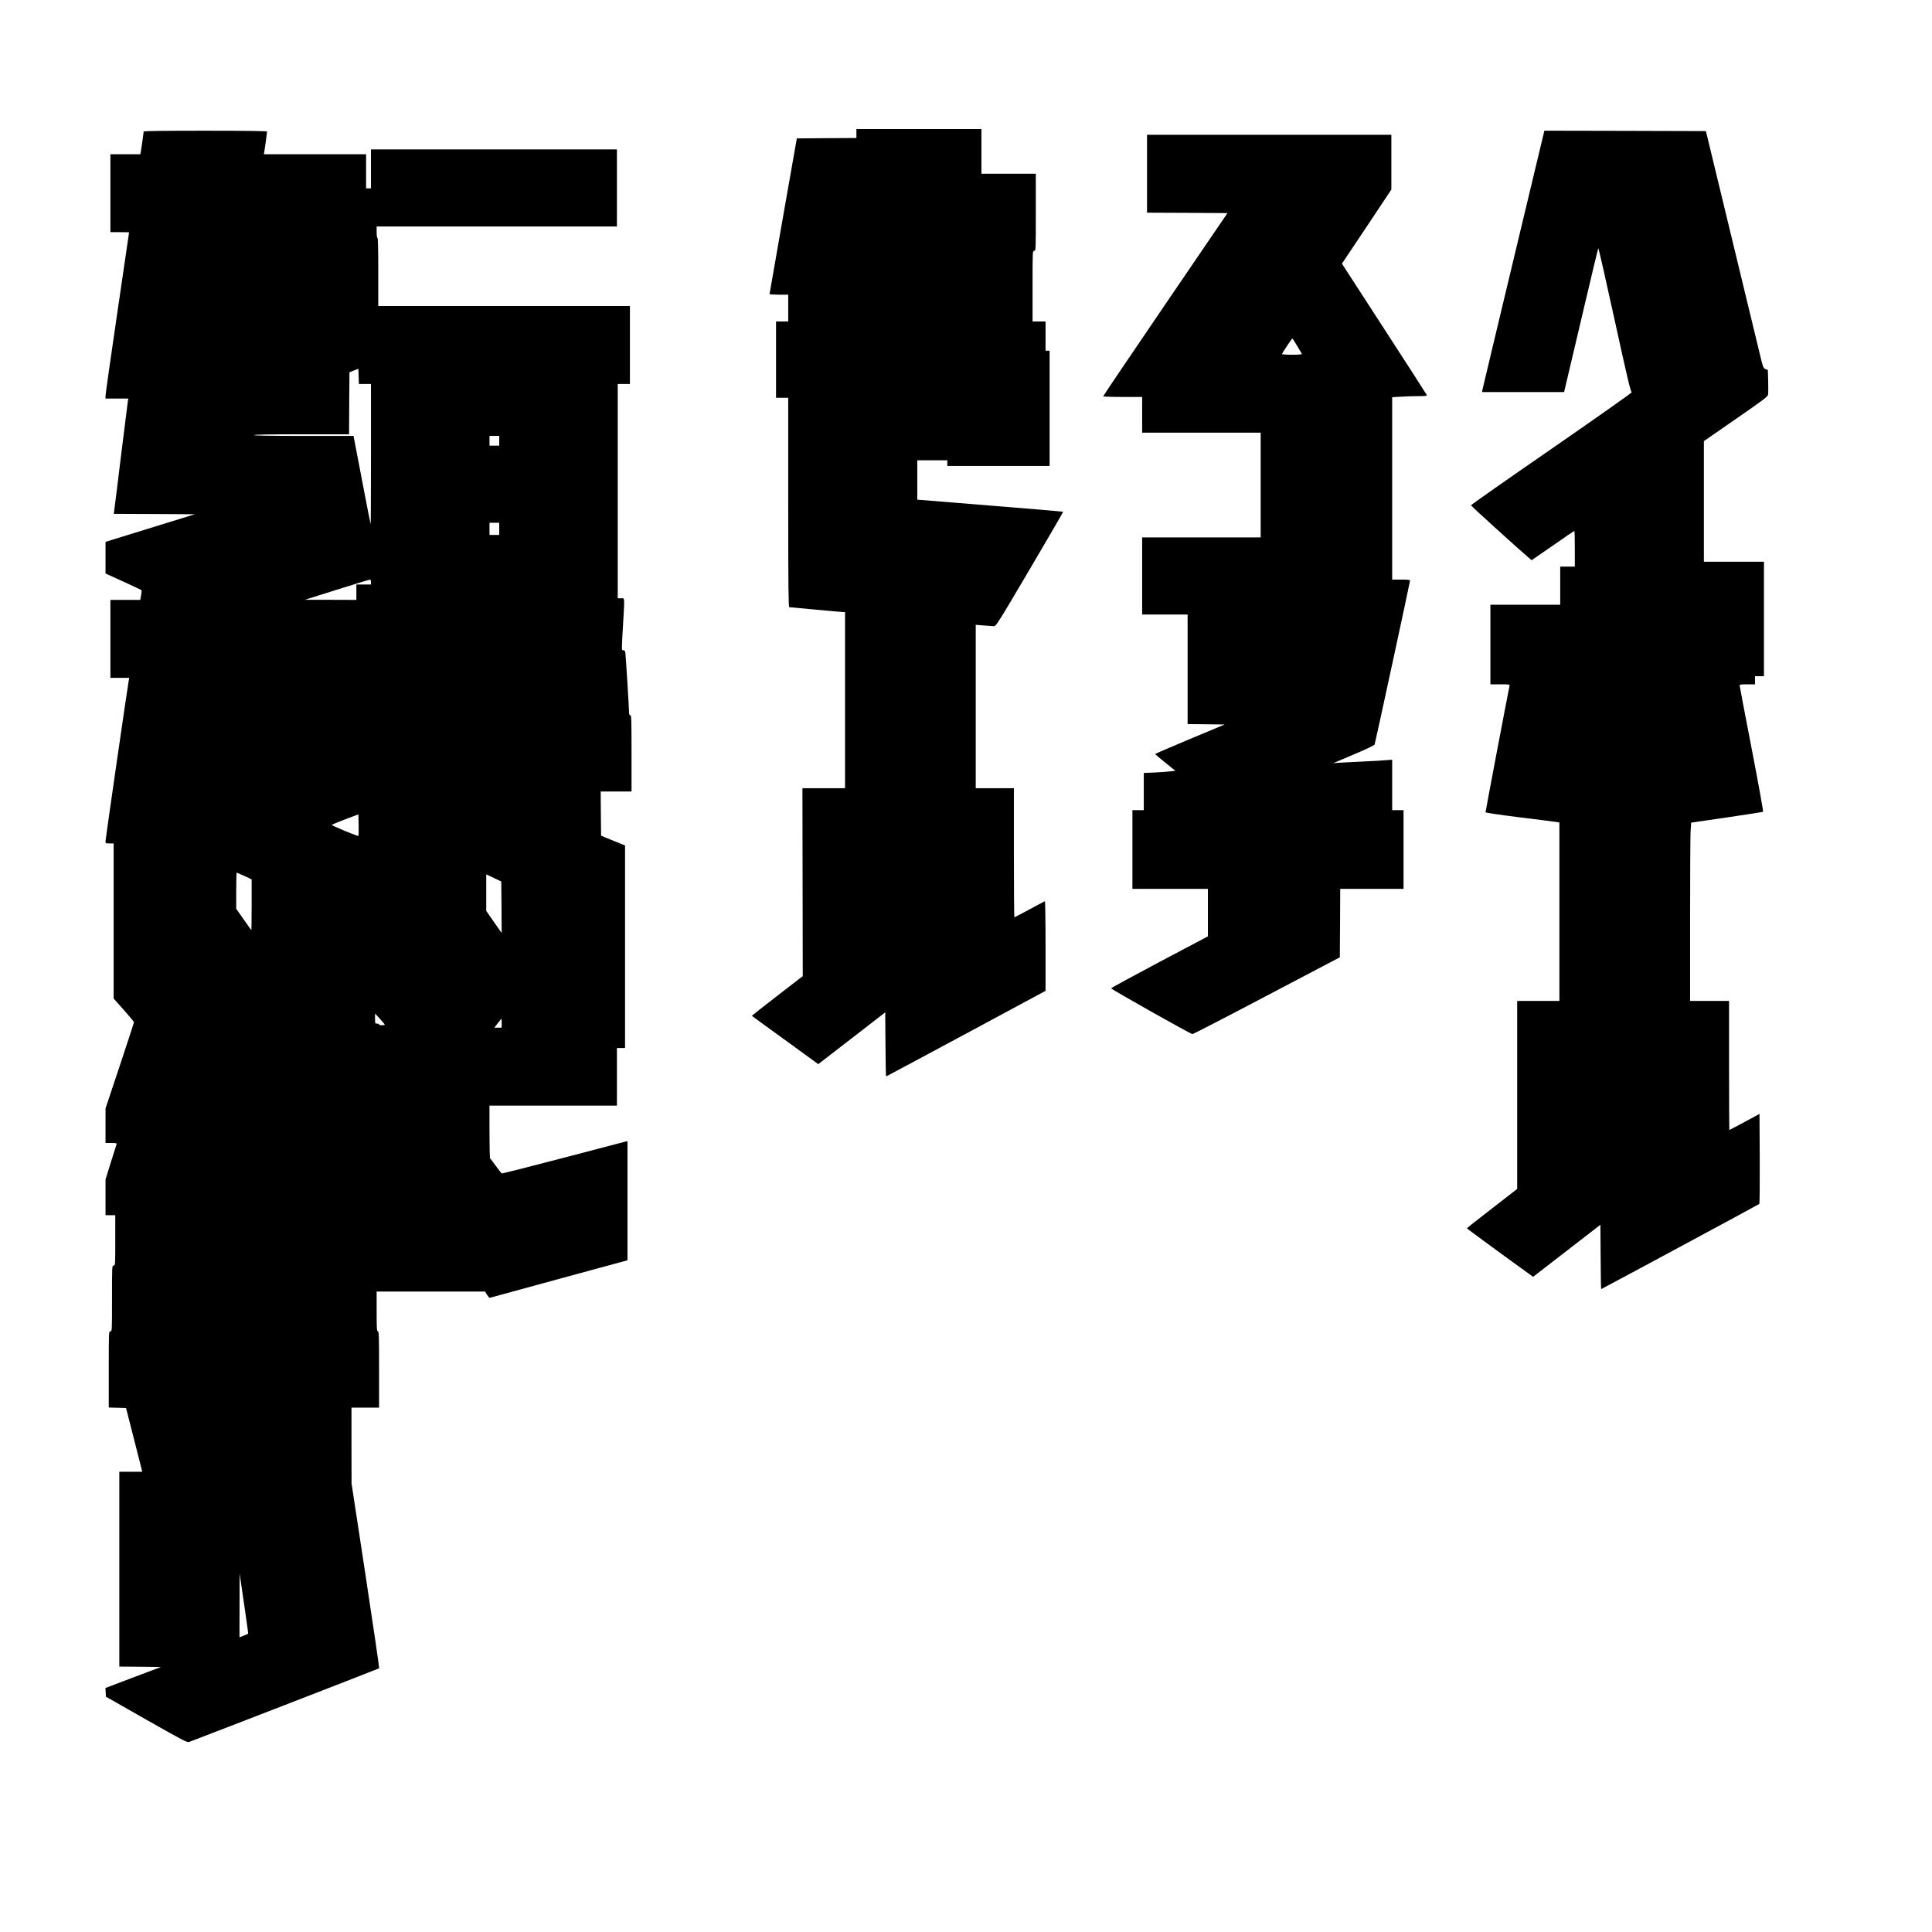
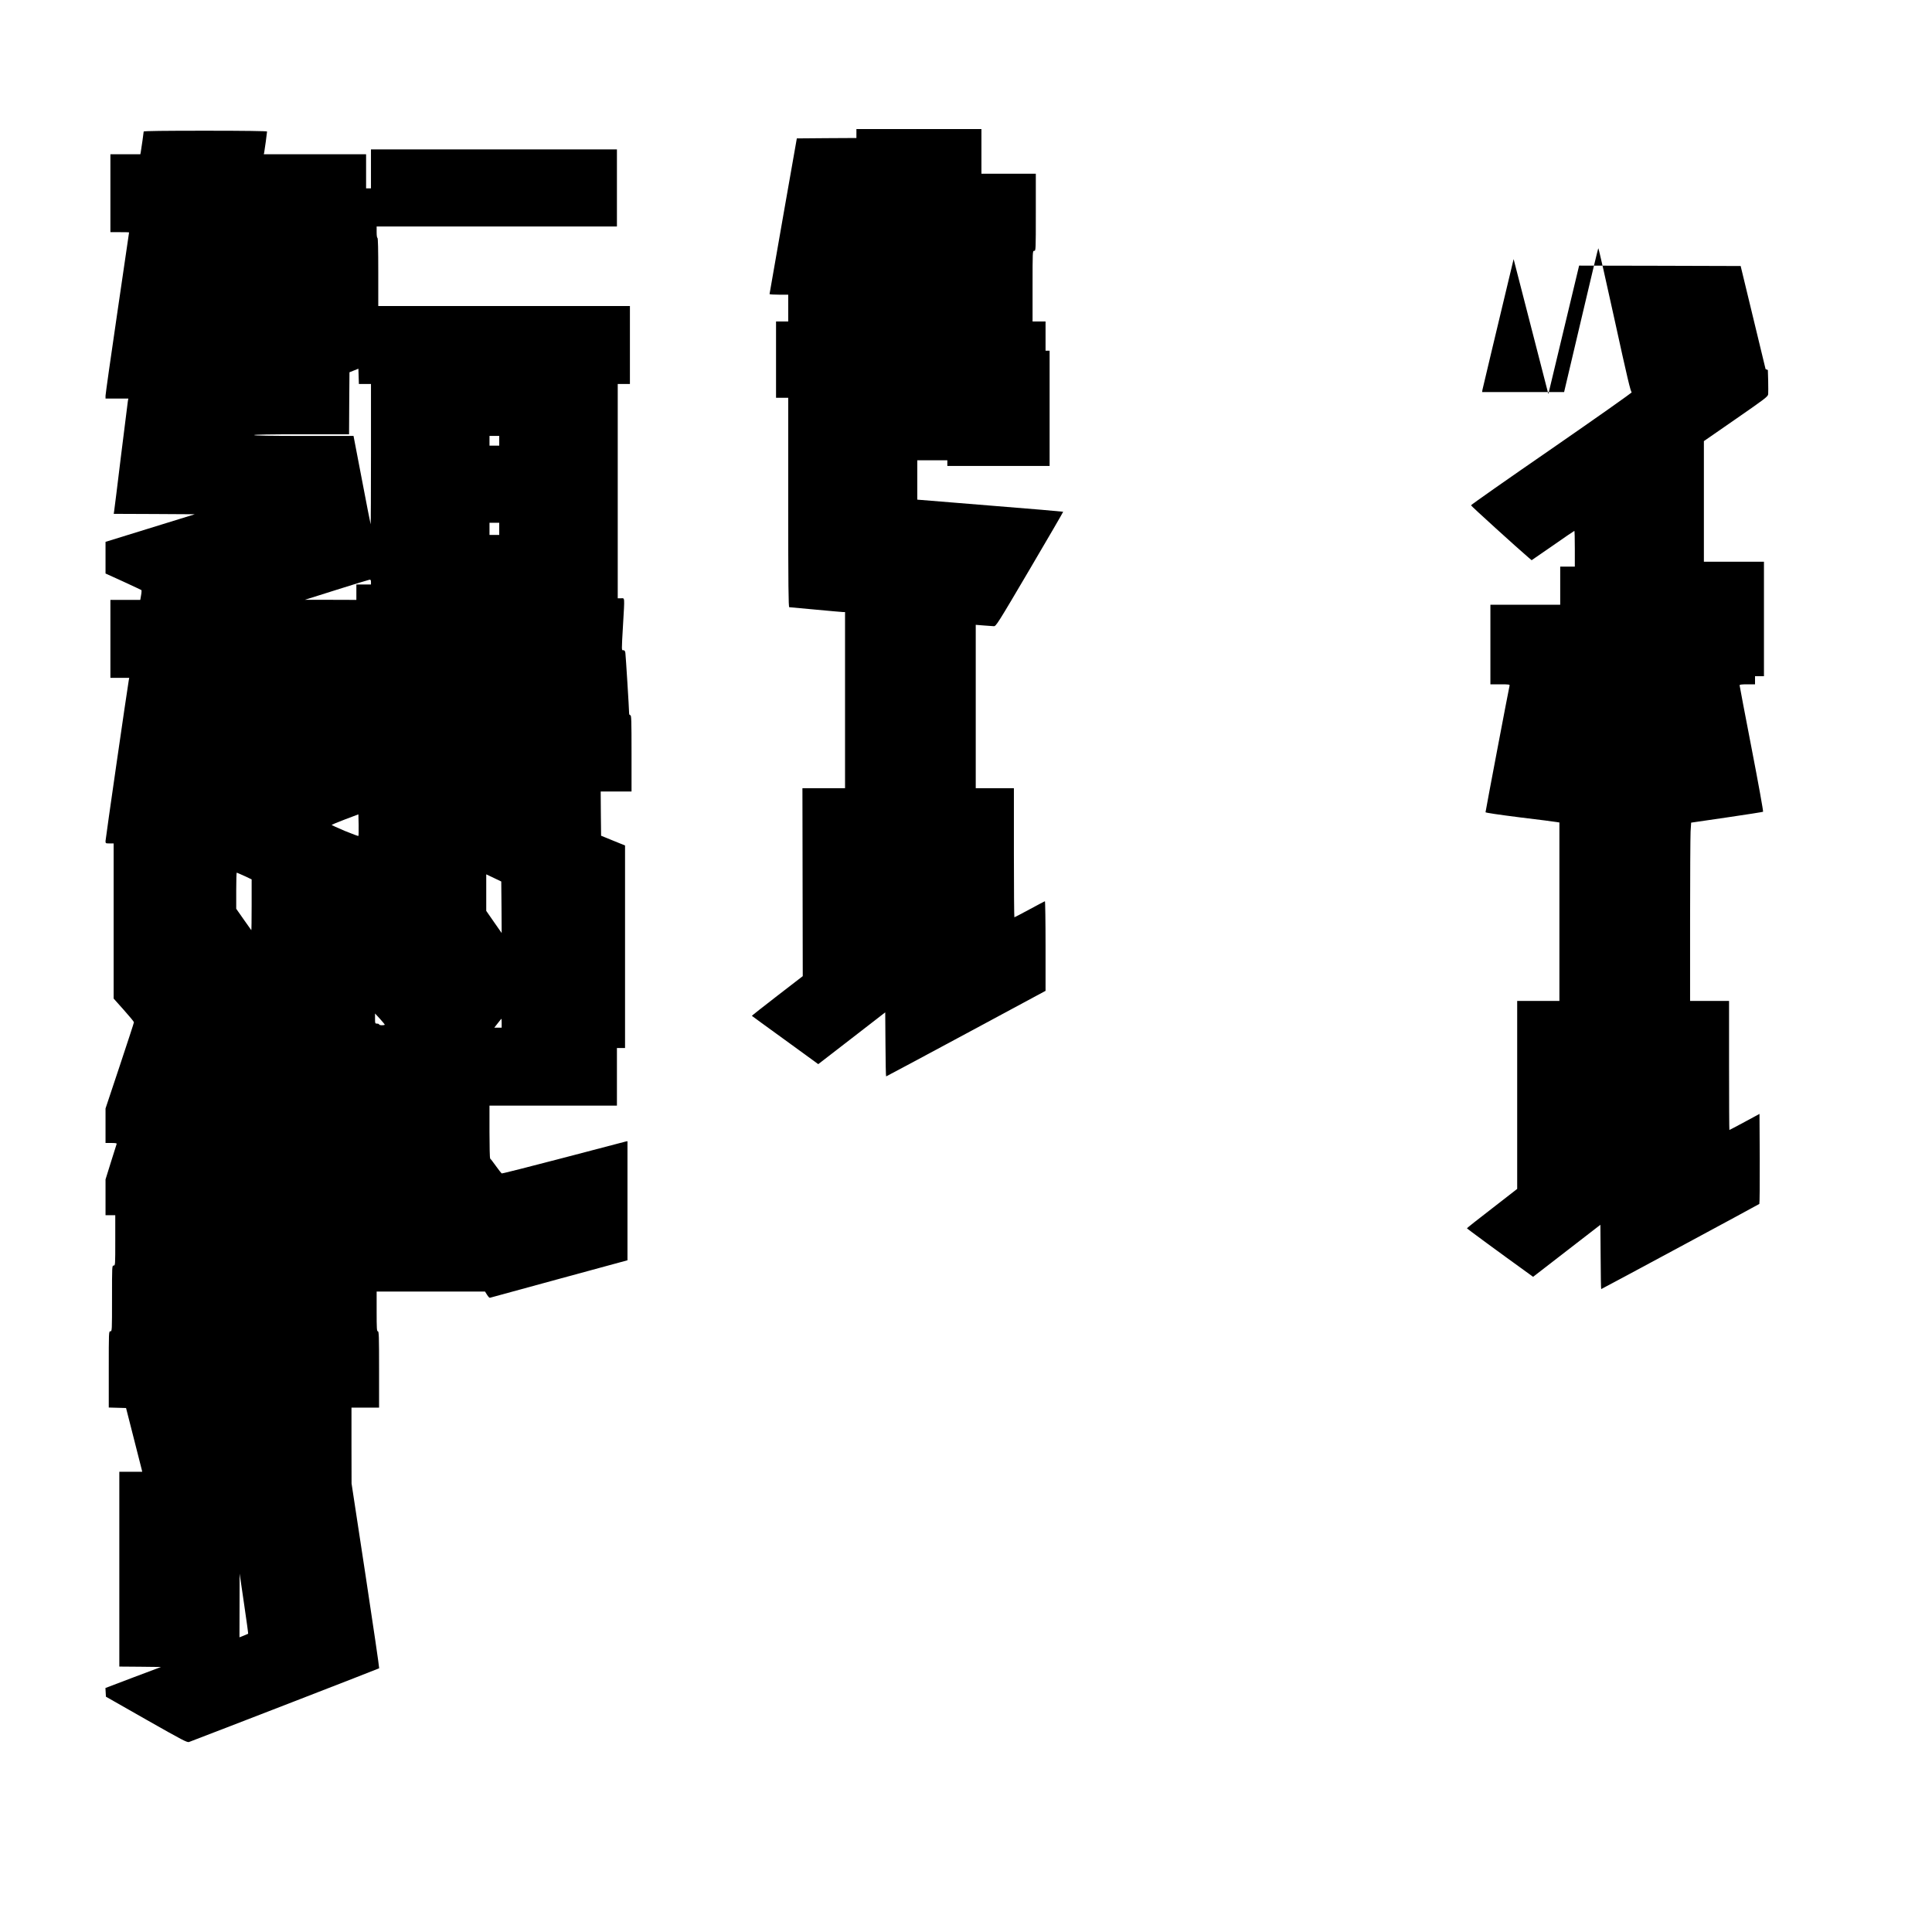
<svg xmlns="http://www.w3.org/2000/svg" version="1.0" width="2380" height="2380" viewBox="0 0 2380 2380" preserveAspectRatio="xMidYMid meet">
  <g transform="translate(0,2380) scale(0.1,-0.1)" fill="#000000" stroke="none">
    <path d="M10550 22155 l0 -55 -367 -2 -367 -3 -168 -955 c-92 -525 -167 -958 -168 -962 0 -5 52 -8 115 -8 l115 0 0 -165 0 -165 -75 0 -75 0 0 -470 0 -470 75 0 75 0 0 -1290 c0 -1025 3 -1290 13 -1290 6 0 154 -14 327 -30 173 -16 325 -30 338 -30 l22 0 0 -1085 0 -1085 -262 0 -263 0 2 -1157 2 -1158 -315 -243 c-174 -134 -314 -245 -312 -246 1 -2 186 -136 411 -299 l407 -296 413 319 412 319 3 -394 c1 -217 5 -395 8 -395 3 0 446 237 985 527 l979 527 0 554 c0 304 -4 552 -8 550 -5 -1 -90 -47 -189 -100 -100 -54 -184 -98 -187 -98 -3 0 -6 358 -6 795 l0 795 -235 0 -235 0 0 1006 0 1007 98 -8 c53 -4 110 -8 125 -9 27 -1 46 29 443 703 228 387 413 705 411 707 -2 2 -407 37 -900 76 l-897 73 0 243 0 242 185 0 185 0 0 -35 0 -35 630 0 630 0 0 710 0 710 -25 0 -25 0 0 180 0 180 -80 0 -80 0 0 435 c0 428 0 435 20 435 20 0 20 7 20 475 l0 475 -335 0 -335 0 0 275 0 275 -770 0 -770 0 0 -55z" />
    <path d="M1770 22180 c0 -11 -26 -194 -35 -247 l-6 -33 -184 0 -185 0 0 -480 0 -480 115 0 c63 0 115 -1 115 -3 0 -2 -65 -448 -145 -990 -80 -543 -145 -1003 -145 -1022 l0 -35 140 0 141 0 -6 -32 c-3 -18 -41 -323 -85 -678 -43 -355 -81 -660 -84 -677 l-5 -33 500 -2 499 -3 -550 -170 -550 -170 0 -195 0 -195 218 -99 c119 -55 220 -102 224 -105 3 -3 2 -32 -4 -63 l-10 -58 -184 0 -184 0 0 -480 0 -480 116 0 116 0 -6 -32 c-18 -101 -286 -1954 -286 -1978 0 -29 1 -30 50 -30 l50 0 0 -956 0 -955 125 -140 c69 -77 125 -145 125 -152 0 -7 -79 -248 -175 -537 l-175 -525 0 -212 0 -213 71 0 c53 0 70 -3 66 -12 -2 -7 -34 -108 -71 -225 l-66 -212 0 -220 0 -221 60 0 60 0 0 -310 c0 -303 0 -310 -20 -310 -20 0 -20 -7 -20 -405 0 -398 0 -405 -20 -405 -20 0 -20 -7 -20 -470 l0 -469 107 -3 106 -3 93 -365 c52 -201 96 -377 100 -393 l6 -27 -141 0 -141 0 0 -1200 0 -1200 257 -2 257 -3 -343 -129 -342 -130 3 -53 3 -54 499 -284 c449 -255 502 -282 525 -274 353 134 2338 903 2342 908 3 3 -72 517 -167 1141 l-173 1135 -1 468 0 467 170 0 170 0 0 470 c0 411 -2 470 -15 470 -13 0 -15 34 -15 245 l0 245 668 0 667 0 25 -40 c14 -22 29 -39 35 -37 5 2 389 107 853 233 l842 229 0 734 0 733 -22 -4 c-13 -3 -360 -94 -771 -202 -412 -108 -752 -194 -757 -191 -5 3 -37 45 -72 93 -34 48 -66 89 -70 90 -4 2 -8 150 -8 328 l0 324 785 0 785 0 0 355 0 355 50 0 50 0 0 1248 0 1247 -148 60 -147 60 -3 273 -2 272 190 0 190 0 0 470 c0 411 -2 470 -15 470 -10 0 -15 10 -15 28 0 46 -41 705 -46 740 -4 23 -10 32 -24 32 -24 0 -24 -19 -5 310 21 361 23 330 -25 330 l-40 0 0 1320 0 1320 75 0 75 0 0 480 0 480 -1550 0 -1550 0 0 420 c0 273 -3 420 -10 420 -6 0 -10 30 -10 70 l0 70 1480 0 1480 0 0 475 0 475 -1515 0 -1515 0 0 -240 0 -240 -30 0 -30 0 0 210 0 210 -630 0 -630 0 5 23 c5 24 35 242 35 257 0 6 -278 10 -760 10 -503 0 -760 -3 -760 -10z m2725 -3110 l75 0 0 -867 c0 -476 -2 -864 -4 -862 -2 2 -50 248 -107 547 l-104 542 -612 0 c-402 0 -613 3 -613 10 0 7 202 10 585 10 l585 0 2 382 3 382 55 22 55 22 3 -94 3 -94 74 0z m1655 -700 l0 -60 -60 0 -60 0 0 60 0 60 60 0 60 0 0 -60z m0 -1085 l0 -75 -60 0 -60 0 0 75 0 75 60 0 60 0 0 -75z m-1580 -655 l0 -30 -90 0 -90 0 0 -95 0 -95 -317 1 -318 0 390 123 c215 68 398 124 408 125 13 1 17 -7 17 -29z m-155 -3128 c-2 -3 -79 26 -170 63 -90 38 -162 71 -159 74 3 3 78 34 167 68 l162 61 3 -130 c1 -72 0 -133 -3 -136z m-1404 -493 l89 -42 0 -315 c0 -173 -2 -313 -4 -311 -2 2 -45 63 -95 134 l-91 130 0 223 c0 122 3 222 6 222 3 0 46 -19 95 -41z m3167 -385 l2 -318 -95 136 -95 137 0 225 0 225 93 -44 92 -44 3 -317z m-1438 -1446 c0 -5 -16 -8 -35 -8 -19 0 -35 5 -35 10 0 6 -11 10 -25 10 -24 0 -25 3 -25 62 l0 63 60 -65 c32 -36 59 -68 60 -72z m1440 17 l0 -55 -46 0 -45 0 43 55 c23 30 44 55 45 55 2 0 3 -25 3 -55z m-3123 -7521 c-1 -1 -26 -12 -54 -23 l-53 -21 1 393 1 392 54 -369 c30 -203 53 -371 51 -372z" />
-     <path d="M18646 20608 c-209 -871 -381 -1595 -384 -1610 l-4 -28 505 0 505 0 10 43 c6 23 99 420 208 882 108 462 200 843 203 847 4 4 94 -393 201 -882 156 -713 198 -890 211 -892 9 -2 -433 -313 -982 -693 -550 -379 -999 -694 -998 -700 0 -8 583 -537 708 -643 l39 -33 261 180 c143 100 262 181 265 181 4 0 6 -99 6 -220 l0 -220 -90 0 -90 0 0 -235 0 -235 -430 0 -430 0 0 -490 0 -490 121 0 c110 0 120 -2 115 -17 -7 -24 -296 -1545 -296 -1559 0 -6 162 -30 423 -63 232 -28 437 -54 455 -58 l32 -5 0 -1099 0 -1099 -260 0 -260 0 0 -1158 0 -1158 -309 -240 c-171 -131 -310 -242 -310 -245 -1 -4 395 -295 764 -561 l51 -37 415 321 414 320 3 -396 c1 -218 4 -396 7 -396 6 0 1939 1041 1948 1049 4 4 6 255 5 558 l-3 551 -183 -99 c-101 -54 -185 -99 -188 -99 -2 0 -4 358 -4 795 l0 795 -240 0 -240 0 0 988 c0 543 3 1037 6 1097 l7 111 439 64 c241 35 443 67 447 70 5 3 -58 352 -140 775 -82 424 -149 776 -149 783 0 9 26 12 95 12 l95 0 0 50 0 50 55 0 55 0 0 705 0 705 -370 0 -370 0 0 743 0 743 394 273 c364 252 394 275 398 305 1 17 2 91 0 165 l-4 133 -28 11 c-28 11 -31 18 -75 202 -25 104 -184 762 -353 1460 l-307 1270 -995 3 -995 2 -379 -1582z" />
-     <path d="M14130 21660 l0 -480 495 -2 496 -3 -766 -1124 c-421 -618 -765 -1128 -765 -1133 0 -4 108 -8 240 -8 l240 0 0 -220 0 -220 730 0 730 0 0 -645 0 -645 -730 0 -730 0 0 -475 0 -475 280 0 280 0 0 -675 0 -675 228 -2 229 -3 -429 -179 c-235 -98 -428 -182 -428 -185 0 -3 56 -51 125 -106 l124 -100 -57 -7 c-31 -4 -119 -10 -194 -14 l-138 -6 0 -229 0 -229 -70 0 -70 0 0 -485 0 -485 465 0 465 0 0 -292 0 -293 -596 -315 c-328 -174 -596 -320 -596 -325 0 -12 980 -564 1002 -564 8 0 420 212 915 473 l900 473 3 422 2 421 390 0 390 0 0 485 0 485 -70 0 -70 0 0 311 0 310 -67 -5 c-38 -4 -160 -11 -273 -16 -113 -5 -245 -12 -295 -15 l-90 -6 252 107 c154 65 255 113 257 123 11 34 436 2004 436 2017 0 11 -22 14 -110 14 l-110 0 0 1123 0 1124 107 6 c58 4 155 7 216 7 83 0 108 3 104 13 -2 6 -239 374 -525 815 l-521 804 305 456 304 457 0 337 0 338 -1505 0 -1505 0 0 -480z m1850 -2122 c30 -50 57 -95 58 -100 2 -4 -53 -8 -123 -8 -70 0 -125 4 -123 9 6 17 123 191 128 191 3 0 30 -41 60 -92z" />
+     <path d="M18646 20608 c-209 -871 -381 -1595 -384 -1610 l-4 -28 505 0 505 0 10 43 c6 23 99 420 208 882 108 462 200 843 203 847 4 4 94 -393 201 -882 156 -713 198 -890 211 -892 9 -2 -433 -313 -982 -693 -550 -379 -999 -694 -998 -700 0 -8 583 -537 708 -643 l39 -33 261 180 c143 100 262 181 265 181 4 0 6 -99 6 -220 l0 -220 -90 0 -90 0 0 -235 0 -235 -430 0 -430 0 0 -490 0 -490 121 0 c110 0 120 -2 115 -17 -7 -24 -296 -1545 -296 -1559 0 -6 162 -30 423 -63 232 -28 437 -54 455 -58 l32 -5 0 -1099 0 -1099 -260 0 -260 0 0 -1158 0 -1158 -309 -240 c-171 -131 -310 -242 -310 -245 -1 -4 395 -295 764 -561 l51 -37 415 321 414 320 3 -396 c1 -218 4 -396 7 -396 6 0 1939 1041 1948 1049 4 4 6 255 5 558 l-3 551 -183 -99 c-101 -54 -185 -99 -188 -99 -2 0 -4 358 -4 795 l0 795 -240 0 -240 0 0 988 c0 543 3 1037 6 1097 l7 111 439 64 c241 35 443 67 447 70 5 3 -58 352 -140 775 -82 424 -149 776 -149 783 0 9 26 12 95 12 l95 0 0 50 0 50 55 0 55 0 0 705 0 705 -370 0 -370 0 0 743 0 743 394 273 c364 252 394 275 398 305 1 17 2 91 0 165 l-4 133 -28 11 l-307 1270 -995 3 -995 2 -379 -1582z" />
  </g>
</svg>